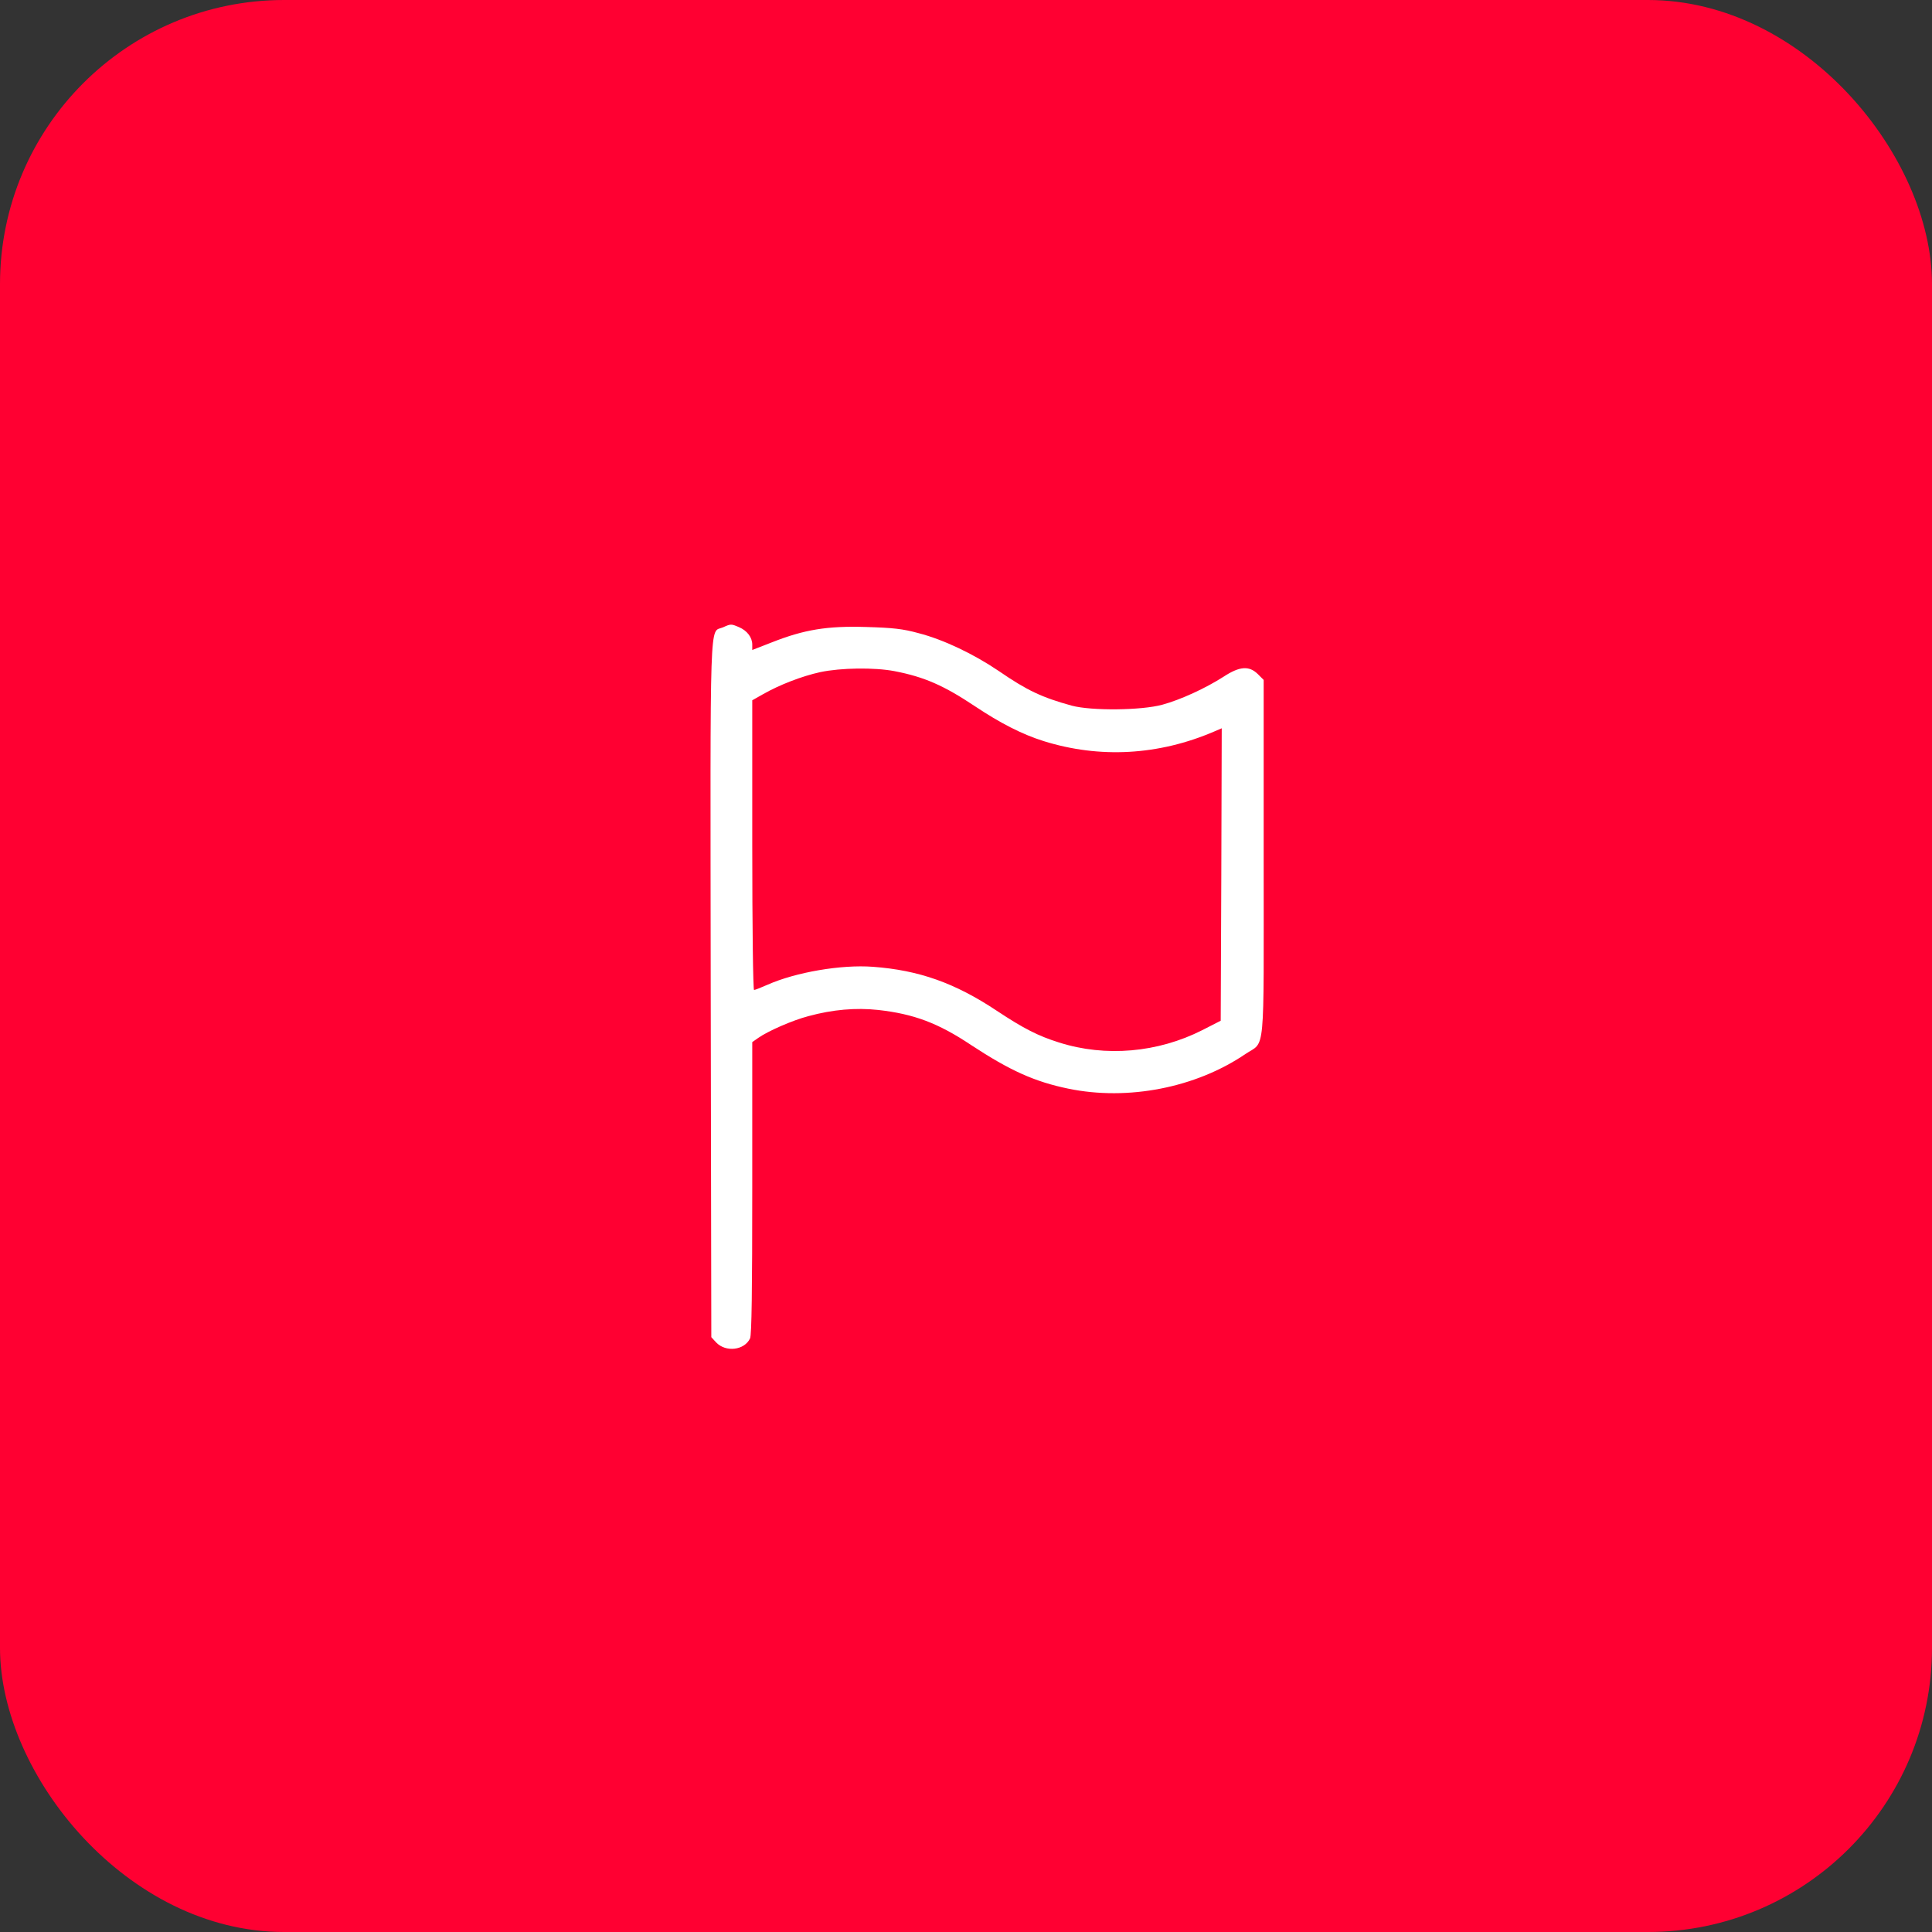
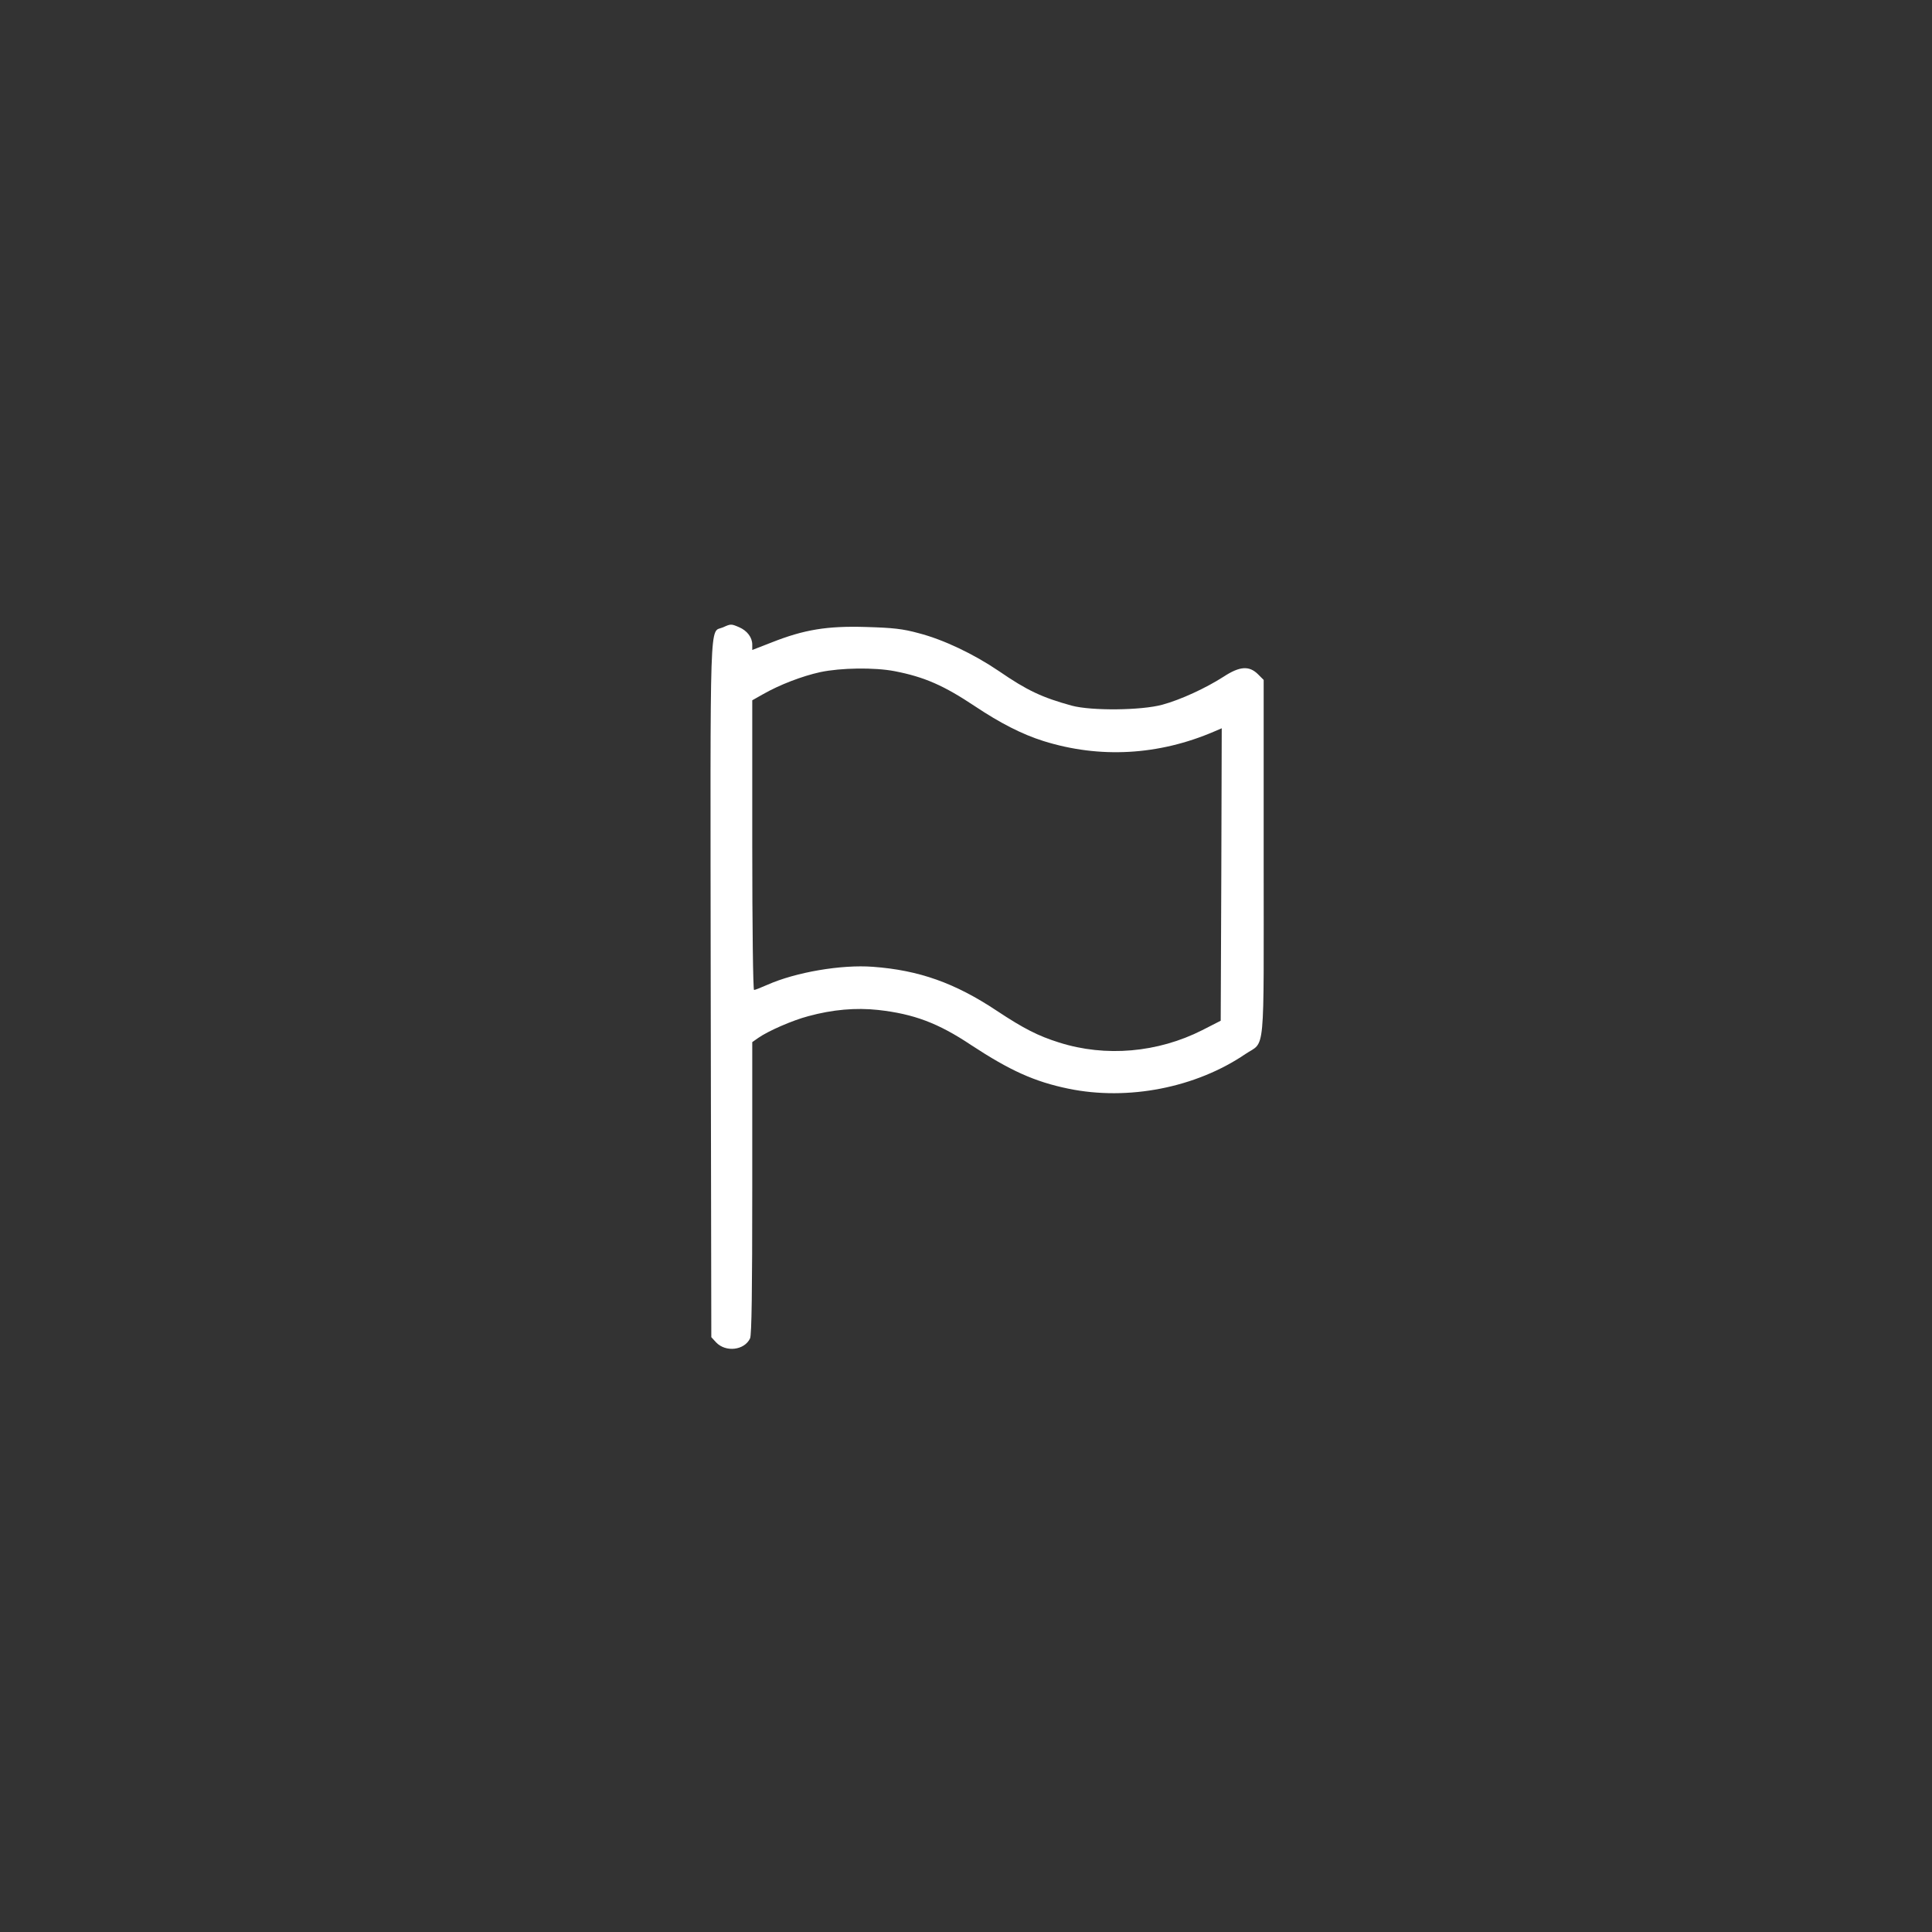
<svg xmlns="http://www.w3.org/2000/svg" width="68" height="68" viewBox="0 0 68 68" fill="none">
  <rect x="0" y="0" width="68" height="68" fill="#333333" stroke="none" />
-   <rect width="68" height="68" rx="10" fill="#FF0032" />
  <path d="M25.443 22.082C24.965 22.286 25 21.302 25.015 34.837L25.036 47.064L25.204 47.247C25.542 47.605 26.203 47.528 26.4 47.106C26.456 46.98 26.477 45.433 26.477 41.805V36.679L26.688 36.531C27.026 36.292 27.89 35.912 28.453 35.765C29.304 35.533 30.119 35.462 30.907 35.547C32.158 35.687 33.016 36.004 34.183 36.784C35.554 37.684 36.412 38.071 37.6 38.317C39.703 38.753 42.093 38.282 43.83 37.101C44.547 36.616 44.477 37.34 44.477 30.217V23.931L44.273 23.727C43.964 23.425 43.633 23.446 43.064 23.819C42.438 24.22 41.559 24.627 40.912 24.803C40.167 25.007 38.416 25.021 37.727 24.838C36.679 24.55 36.152 24.304 35.161 23.622C34.268 23.017 33.206 22.511 32.334 22.286C31.771 22.131 31.427 22.096 30.485 22.068C29.114 22.026 28.305 22.159 27.166 22.609L26.477 22.877V22.687C26.477 22.433 26.294 22.195 26.013 22.075C25.732 21.955 25.725 21.955 25.443 22.082ZM31.483 23.622C32.538 23.826 33.22 24.128 34.317 24.859C35.203 25.45 35.969 25.844 36.729 26.083C38.704 26.701 40.779 26.589 42.74 25.745L43.001 25.633L42.986 30.78L42.965 35.926L42.318 36.257C40.751 37.051 38.915 37.213 37.277 36.693C36.539 36.461 36.039 36.208 35.083 35.575C33.614 34.598 32.348 34.148 30.724 34.028C29.613 33.944 28.01 34.218 27.011 34.661C26.786 34.759 26.576 34.844 26.54 34.844C26.505 34.844 26.477 32.615 26.477 29.746V24.648L26.85 24.437C27.44 24.1 28.228 23.798 28.868 23.657C29.599 23.502 30.78 23.488 31.483 23.622Z" fill="white" />
</svg>